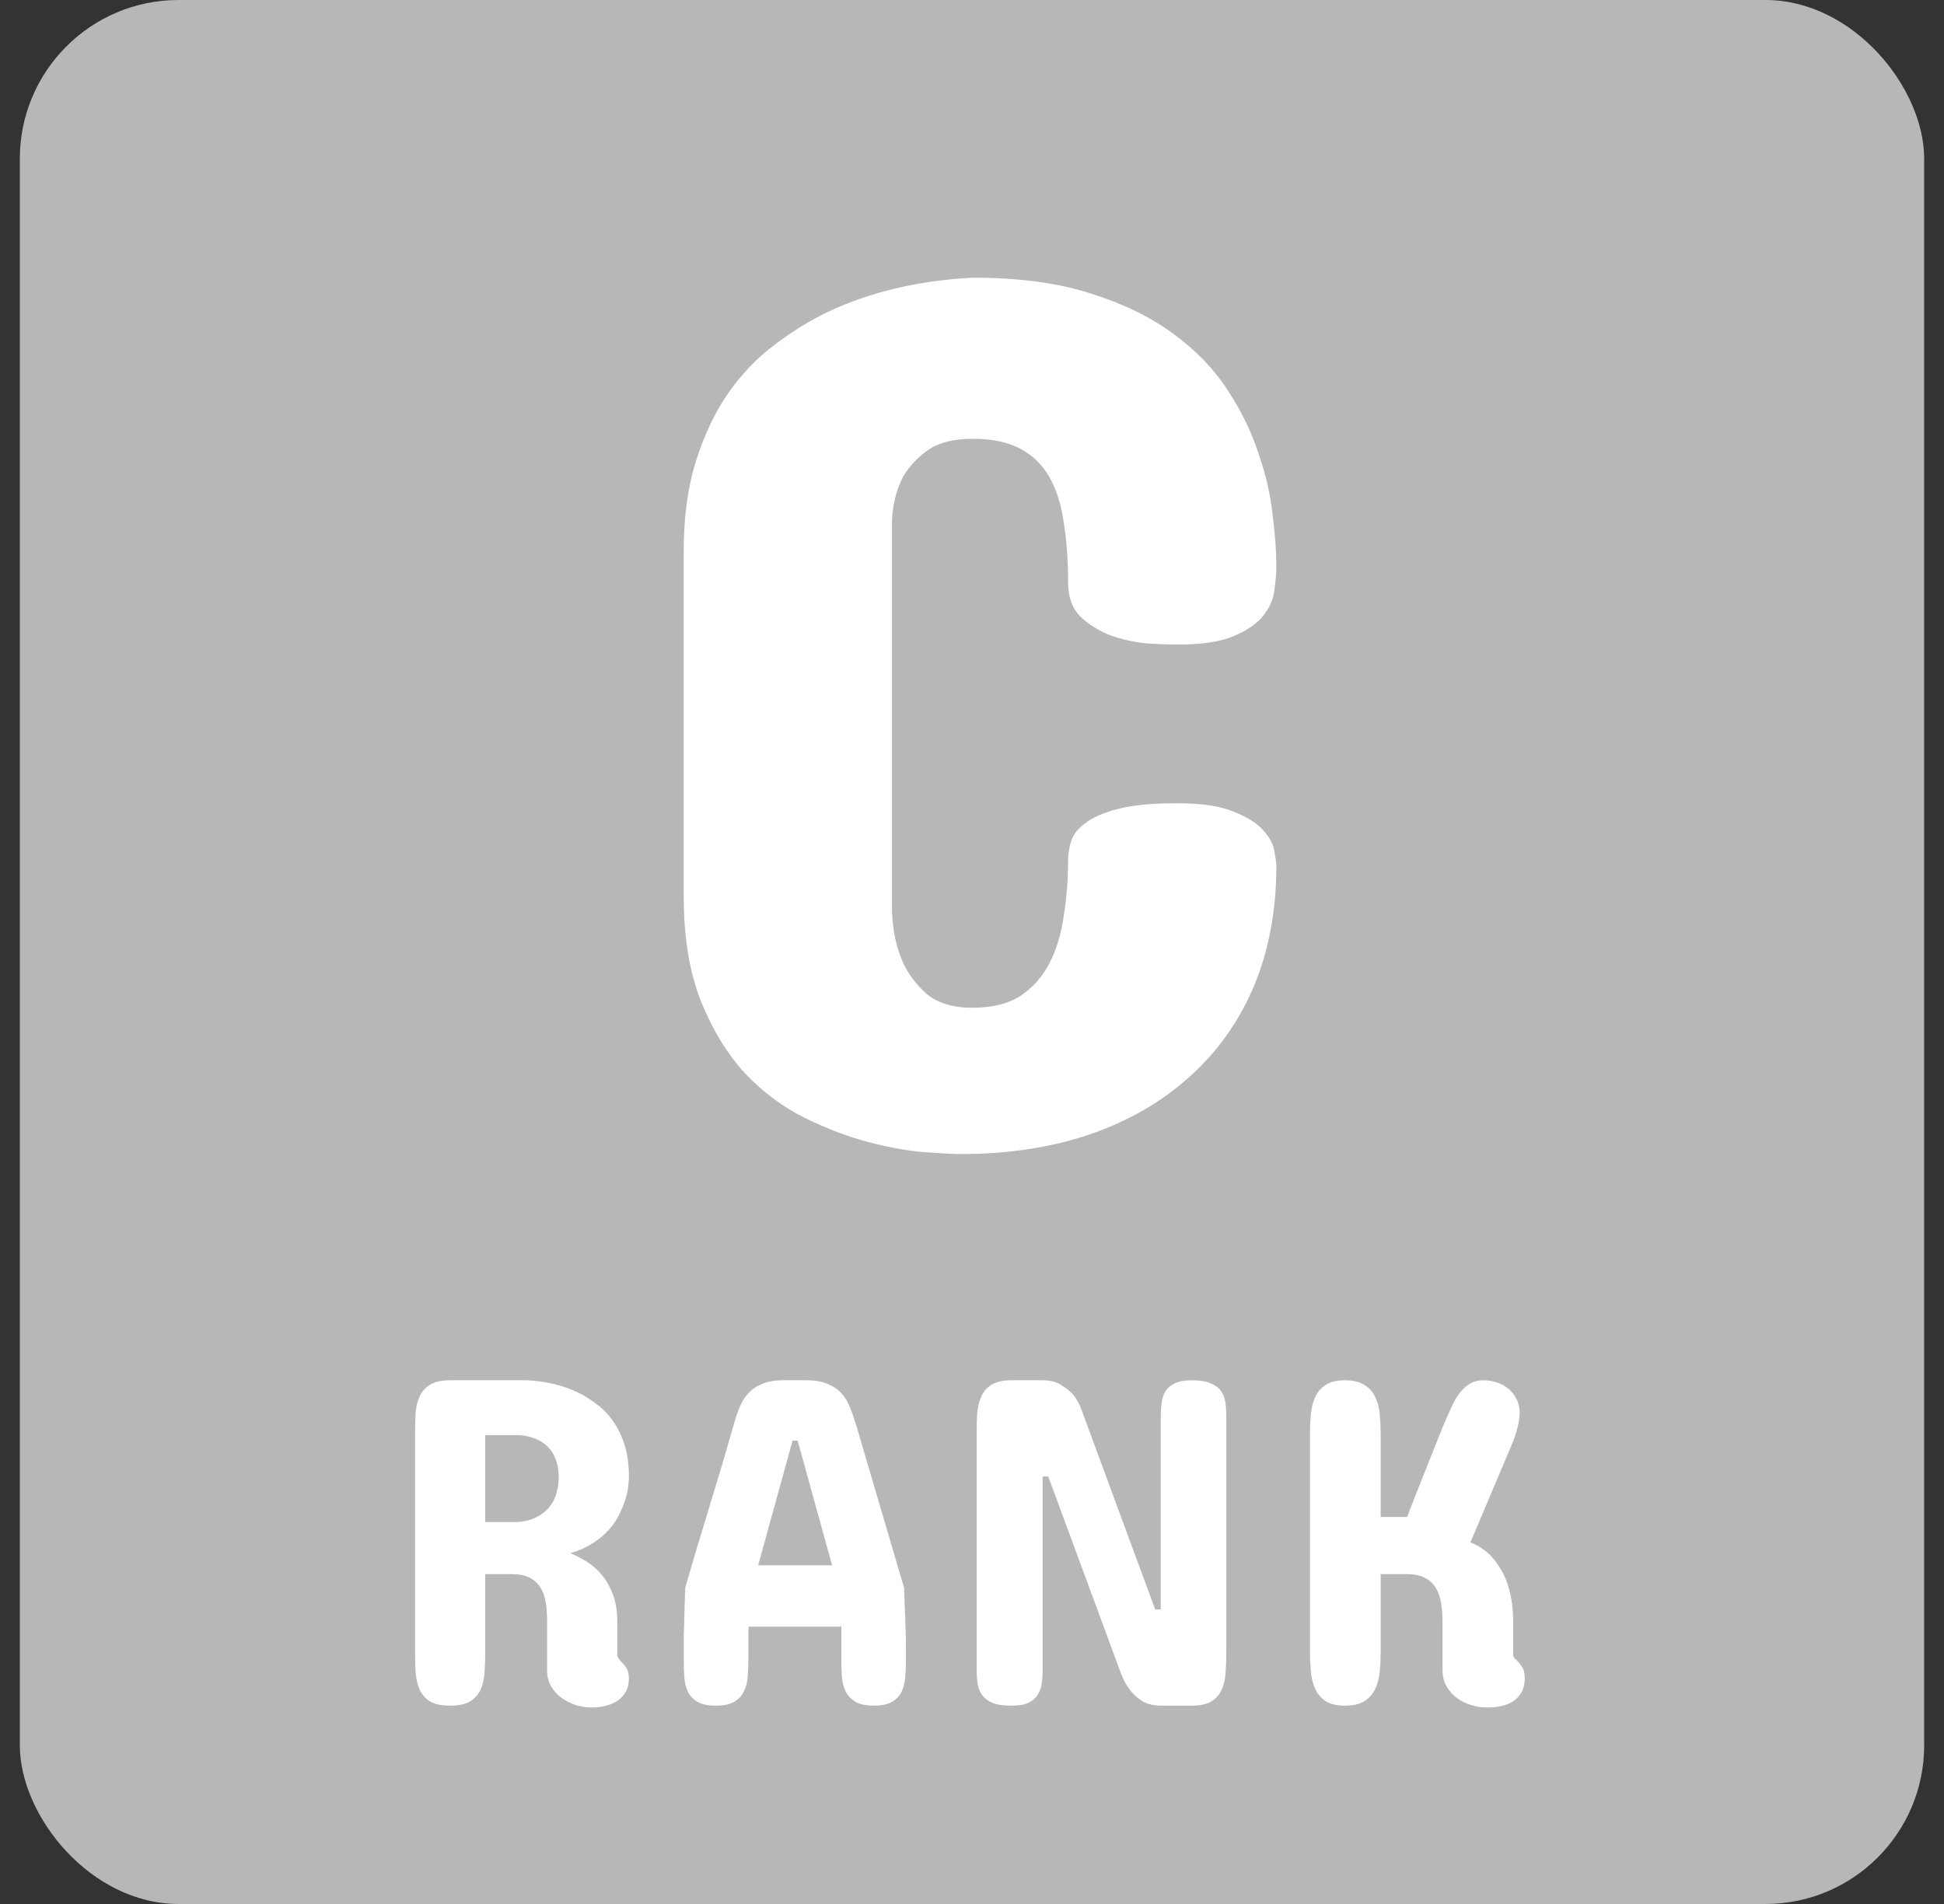
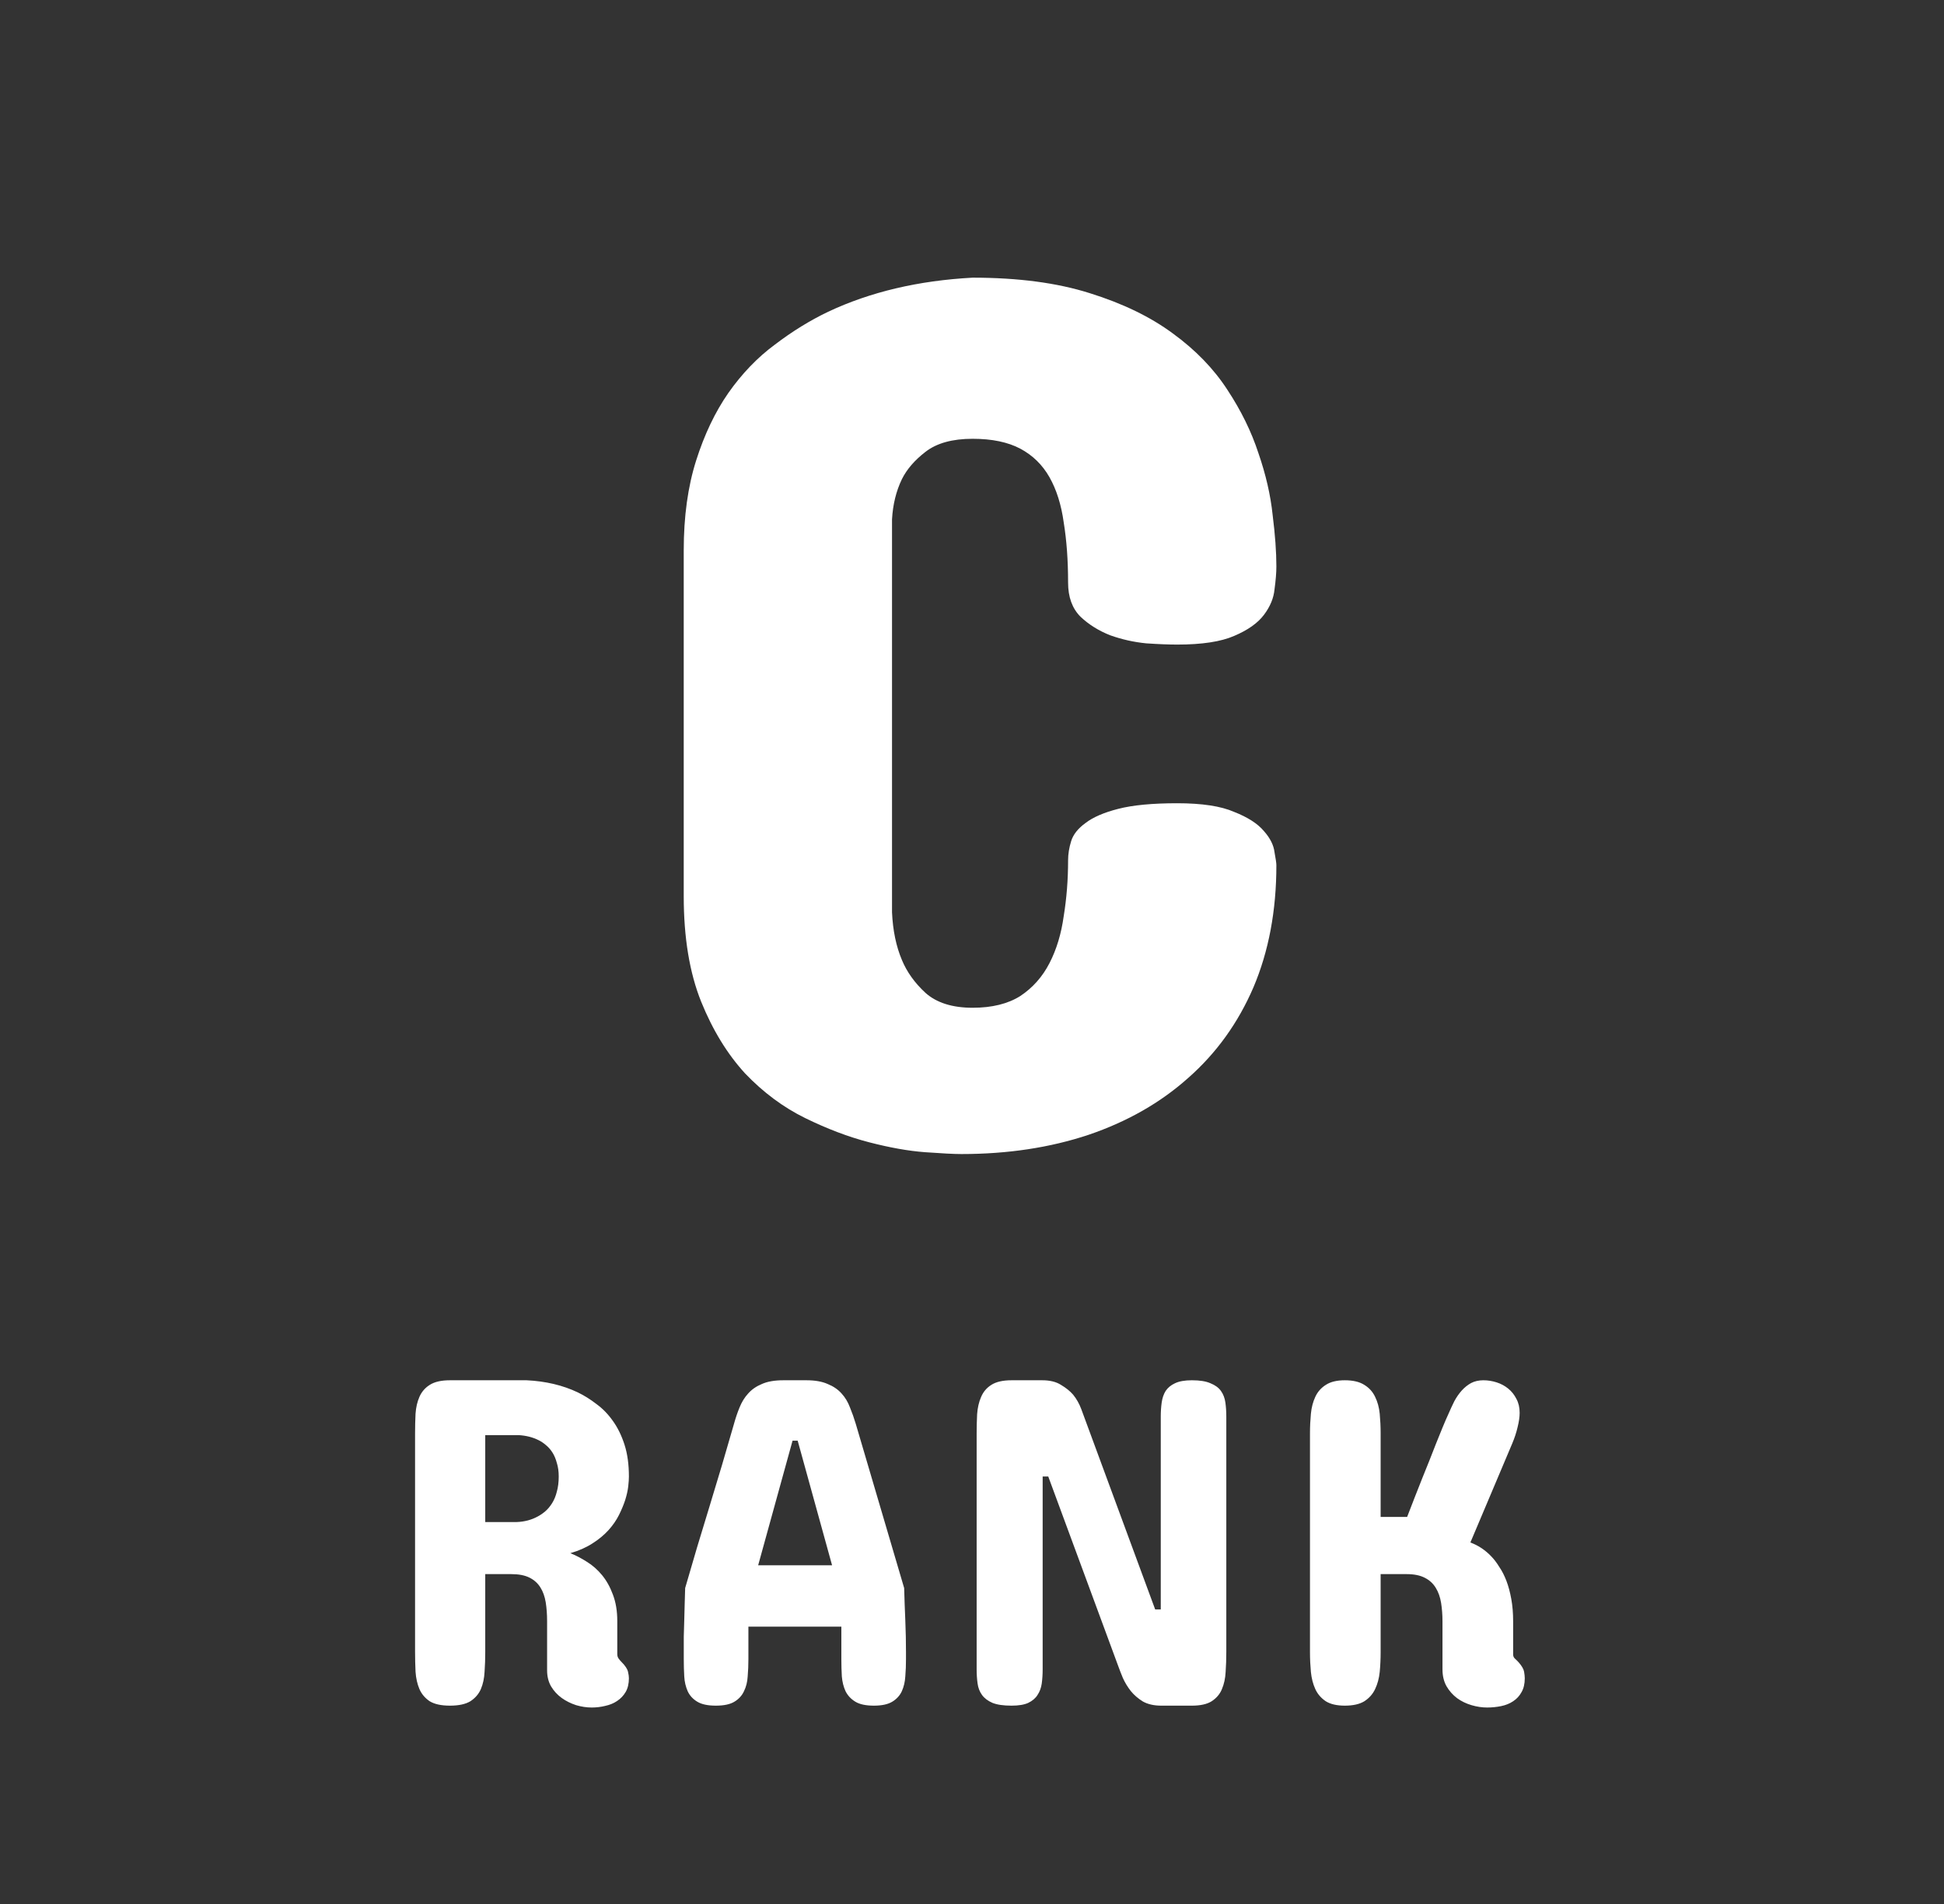
<svg xmlns="http://www.w3.org/2000/svg" width="49" height="48" viewBox="0 0 49 48" fill="none">
  <rect x="0" y="0" width="49" height="48" fill="#333333" stroke="none" />
-   <rect x="0.5" width="48" height="48" rx="4" fill="#B7B7B7" />
  <path d="M24.516 7C25.662 7 26.646 7.13 27.469 7.391C28.302 7.651 29 7.99 29.562 8.406C30.135 8.823 30.594 9.297 30.938 9.828C31.281 10.349 31.542 10.88 31.719 11.422C31.906 11.963 32.026 12.484 32.078 12.984C32.141 13.484 32.172 13.917 32.172 14.281C32.172 14.438 32.156 14.63 32.125 14.859C32.104 15.078 32.016 15.292 31.859 15.5C31.703 15.708 31.453 15.885 31.109 16.031C30.776 16.177 30.297 16.25 29.672 16.25C29.463 16.25 29.203 16.24 28.891 16.219C28.578 16.188 28.276 16.12 27.984 16.016C27.693 15.901 27.443 15.745 27.234 15.547C27.026 15.338 26.922 15.052 26.922 14.688C26.922 14.125 26.885 13.62 26.812 13.172C26.75 12.724 26.63 12.344 26.453 12.031C26.276 11.719 26.031 11.479 25.719 11.312C25.406 11.146 25.005 11.062 24.516 11.062C24.005 11.062 23.609 11.172 23.328 11.391C23.057 11.599 22.859 11.828 22.734 12.078C22.588 12.38 22.505 12.719 22.484 13.094V23C22.505 23.458 22.588 23.859 22.734 24.203C22.859 24.505 23.057 24.781 23.328 25.031C23.609 25.281 24.005 25.406 24.516 25.406C25.005 25.406 25.406 25.307 25.719 25.109C26.031 24.901 26.276 24.625 26.453 24.281C26.63 23.938 26.75 23.542 26.812 23.094C26.885 22.646 26.922 22.177 26.922 21.688C26.922 21.531 26.948 21.37 27 21.203C27.052 21.037 27.172 20.885 27.359 20.75C27.547 20.604 27.823 20.484 28.188 20.391C28.552 20.297 29.047 20.25 29.672 20.25C30.297 20.25 30.776 20.323 31.109 20.469C31.453 20.604 31.703 20.766 31.859 20.953C32.016 21.13 32.104 21.307 32.125 21.484C32.156 21.651 32.172 21.76 32.172 21.812C32.172 22.958 31.979 23.984 31.594 24.891C31.208 25.787 30.662 26.547 29.953 27.172C29.255 27.797 28.417 28.276 27.438 28.609C26.469 28.932 25.401 29.094 24.234 29.094C24.047 29.094 23.74 29.078 23.312 29.047C22.896 29.016 22.427 28.932 21.906 28.797C21.385 28.662 20.849 28.458 20.297 28.188C19.745 27.917 19.24 27.542 18.781 27.062C18.333 26.573 17.963 25.969 17.672 25.25C17.38 24.521 17.234 23.635 17.234 22.594V13.875C17.234 13.021 17.338 12.266 17.547 11.609C17.755 10.953 18.026 10.385 18.359 9.906C18.703 9.417 19.094 9.01 19.531 8.688C19.969 8.354 20.417 8.078 20.875 7.859C21.938 7.359 23.151 7.073 24.516 7Z" fill="white" />
  <path d="M10.462 36.133C10.462 35.965 10.466 35.801 10.474 35.641C10.485 35.48 10.518 35.338 10.573 35.213C10.628 35.088 10.714 34.988 10.831 34.914C10.952 34.836 11.122 34.797 11.341 34.797H13.274C13.755 34.82 14.184 34.922 14.563 35.102C14.724 35.18 14.88 35.277 15.032 35.395C15.188 35.508 15.327 35.65 15.448 35.822C15.569 35.99 15.667 36.19 15.741 36.42C15.815 36.65 15.852 36.918 15.852 37.223C15.852 37.285 15.847 37.369 15.835 37.475C15.823 37.576 15.798 37.69 15.759 37.815C15.72 37.935 15.667 38.062 15.601 38.195C15.534 38.328 15.446 38.455 15.337 38.576C15.227 38.697 15.093 38.809 14.933 38.91C14.776 39.012 14.591 39.094 14.376 39.156C14.513 39.211 14.651 39.283 14.792 39.373C14.933 39.459 15.059 39.57 15.173 39.707C15.286 39.844 15.378 40.008 15.448 40.199C15.522 40.391 15.559 40.613 15.559 40.867V41.699C15.559 41.746 15.571 41.785 15.595 41.816C15.618 41.848 15.642 41.875 15.665 41.898C15.759 41.992 15.813 42.074 15.829 42.145C15.845 42.211 15.852 42.266 15.852 42.309C15.852 42.445 15.825 42.56 15.771 42.654C15.716 42.748 15.643 42.824 15.554 42.883C15.468 42.941 15.368 42.982 15.255 43.006C15.146 43.033 15.032 43.047 14.915 43.047C14.786 43.047 14.655 43.027 14.522 42.988C14.39 42.945 14.268 42.885 14.159 42.807C14.05 42.728 13.96 42.631 13.89 42.514C13.823 42.397 13.79 42.262 13.79 42.109V40.867C13.79 40.695 13.778 40.537 13.755 40.393C13.731 40.248 13.687 40.123 13.62 40.018C13.554 39.912 13.462 39.83 13.345 39.772C13.227 39.713 13.075 39.684 12.888 39.684H12.231V41.641C12.231 41.812 12.226 41.98 12.214 42.145C12.206 42.309 12.175 42.455 12.12 42.584C12.065 42.709 11.977 42.81 11.856 42.889C11.735 42.963 11.563 43 11.341 43C11.122 43 10.952 42.963 10.831 42.889C10.714 42.81 10.628 42.709 10.573 42.584C10.518 42.455 10.485 42.309 10.474 42.145C10.466 41.98 10.462 41.812 10.462 41.641V36.133ZM13.028 38.371C13.224 38.363 13.399 38.316 13.556 38.23C13.622 38.195 13.687 38.15 13.749 38.096C13.812 38.041 13.868 37.973 13.919 37.891C13.97 37.809 14.009 37.713 14.036 37.603C14.067 37.494 14.083 37.367 14.083 37.223C14.083 37.094 14.067 36.98 14.036 36.883C14.009 36.781 13.972 36.693 13.925 36.619C13.878 36.545 13.823 36.482 13.761 36.432C13.702 36.381 13.642 36.34 13.579 36.309C13.431 36.234 13.263 36.191 13.075 36.18H12.231V38.371H13.028ZM19.11 39.461H20.973L20.106 36.32H19.977L19.11 39.461ZM22.79 40.035C22.797 40.301 22.807 40.572 22.819 40.85C22.831 41.127 22.836 41.395 22.836 41.652V41.828C22.836 41.977 22.831 42.121 22.819 42.262C22.811 42.398 22.782 42.523 22.731 42.637C22.68 42.746 22.6 42.834 22.491 42.9C22.381 42.967 22.227 43 22.028 43C21.825 43 21.668 42.967 21.559 42.9C21.45 42.834 21.368 42.746 21.313 42.637C21.262 42.527 21.231 42.402 21.219 42.262C21.211 42.121 21.207 41.977 21.207 41.828V41.008H18.864V41.828C18.864 41.977 18.858 42.121 18.846 42.262C18.838 42.402 18.807 42.527 18.752 42.637C18.702 42.746 18.622 42.834 18.512 42.9C18.403 42.967 18.247 43 18.043 43C17.84 43 17.684 42.967 17.575 42.9C17.465 42.834 17.385 42.746 17.334 42.637C17.284 42.523 17.254 42.398 17.247 42.262C17.239 42.121 17.235 41.977 17.235 41.828V41.652C17.235 41.531 17.235 41.402 17.235 41.266C17.239 41.129 17.243 40.99 17.247 40.85C17.25 40.709 17.254 40.57 17.258 40.434C17.262 40.293 17.266 40.16 17.27 40.035C17.465 39.355 17.67 38.668 17.885 37.973C18.1 37.273 18.305 36.582 18.5 35.898C18.54 35.754 18.586 35.615 18.641 35.482C18.696 35.346 18.768 35.228 18.858 35.131C18.948 35.029 19.063 34.949 19.204 34.891C19.344 34.828 19.524 34.797 19.743 34.797H20.329C20.543 34.797 20.721 34.828 20.862 34.891C21.006 34.949 21.123 35.029 21.213 35.131C21.303 35.228 21.373 35.346 21.424 35.482C21.479 35.615 21.528 35.754 21.571 35.898L22.79 40.035ZM29.117 40.574H29.258V35.711C29.258 35.586 29.266 35.469 29.281 35.359C29.297 35.246 29.33 35.148 29.381 35.066C29.436 34.984 29.514 34.92 29.615 34.873C29.721 34.822 29.863 34.797 30.043 34.797C30.242 34.797 30.398 34.822 30.512 34.873C30.629 34.92 30.717 34.984 30.775 35.066C30.834 35.148 30.871 35.246 30.887 35.359C30.902 35.469 30.91 35.586 30.91 35.711V41.652C30.91 41.824 30.904 41.99 30.893 42.15C30.885 42.31 30.854 42.455 30.799 42.584C30.748 42.709 30.662 42.81 30.541 42.889C30.424 42.963 30.258 43 30.043 43H29.27C29.086 43 28.932 42.965 28.807 42.895C28.686 42.82 28.584 42.732 28.502 42.631C28.42 42.525 28.354 42.416 28.303 42.303C28.256 42.19 28.219 42.094 28.191 42.016L26.422 37.223H26.281V42.086C26.281 42.211 26.273 42.33 26.258 42.443C26.242 42.553 26.207 42.648 26.152 42.73C26.102 42.812 26.023 42.879 25.918 42.93C25.816 42.977 25.676 43 25.496 43C25.293 43 25.133 42.977 25.016 42.93C24.898 42.879 24.811 42.812 24.752 42.73C24.693 42.648 24.656 42.553 24.641 42.443C24.625 42.33 24.617 42.211 24.617 42.086V36.145C24.617 35.977 24.621 35.812 24.629 35.652C24.641 35.488 24.674 35.344 24.729 35.219C24.783 35.09 24.869 34.988 24.986 34.914C25.107 34.836 25.277 34.797 25.496 34.797H26.27C26.465 34.797 26.623 34.836 26.744 34.914C26.869 34.988 26.971 35.07 27.049 35.16C27.135 35.266 27.203 35.387 27.254 35.523L29.117 40.574ZM33.019 36.133C33.019 35.965 33.027 35.801 33.042 35.641C33.058 35.48 33.095 35.338 33.154 35.213C33.212 35.088 33.3 34.988 33.417 34.914C33.535 34.836 33.695 34.797 33.898 34.797C34.105 34.797 34.269 34.836 34.39 34.914C34.511 34.988 34.601 35.088 34.66 35.213C34.722 35.338 34.761 35.48 34.777 35.641C34.792 35.801 34.8 35.965 34.8 36.133V38.242H35.468C35.597 37.906 35.726 37.576 35.855 37.252C35.91 37.115 35.966 36.975 36.025 36.83C36.084 36.682 36.14 36.537 36.195 36.397C36.253 36.256 36.308 36.121 36.359 35.992C36.414 35.859 36.464 35.742 36.511 35.641C36.558 35.531 36.607 35.426 36.658 35.324C36.712 35.223 36.775 35.133 36.845 35.055C36.916 34.977 36.994 34.914 37.08 34.867C37.169 34.82 37.273 34.797 37.39 34.797C37.503 34.797 37.615 34.815 37.724 34.85C37.834 34.885 37.931 34.938 38.017 35.008C38.103 35.078 38.171 35.164 38.222 35.266C38.277 35.367 38.304 35.484 38.304 35.617C38.304 35.719 38.287 35.84 38.252 35.98C38.22 36.117 38.175 36.254 38.117 36.391L37.062 38.887C37.265 38.961 37.445 39.082 37.601 39.25C37.667 39.32 37.732 39.406 37.794 39.508C37.861 39.605 37.919 39.721 37.97 39.853C38.021 39.986 38.062 40.139 38.093 40.31C38.124 40.478 38.14 40.668 38.14 40.879V41.711C38.14 41.754 38.156 41.789 38.187 41.816C38.218 41.844 38.249 41.875 38.281 41.91C38.359 42 38.404 42.078 38.416 42.145C38.427 42.211 38.433 42.266 38.433 42.309C38.433 42.449 38.406 42.566 38.351 42.66C38.3 42.754 38.23 42.83 38.14 42.889C38.054 42.947 37.953 42.988 37.836 43.012C37.722 43.035 37.605 43.047 37.484 43.047C37.355 43.047 37.224 43.027 37.091 42.988C36.959 42.949 36.837 42.891 36.728 42.812C36.619 42.73 36.529 42.629 36.459 42.508C36.392 42.387 36.359 42.246 36.359 42.086V40.879C36.359 40.711 36.347 40.555 36.324 40.41C36.3 40.262 36.255 40.135 36.189 40.029C36.123 39.92 36.031 39.836 35.914 39.777C35.796 39.715 35.644 39.684 35.457 39.684H34.8V41.652C34.8 41.824 34.792 41.99 34.777 42.15C34.761 42.31 34.722 42.455 34.66 42.584C34.601 42.709 34.511 42.81 34.39 42.889C34.269 42.963 34.105 43 33.898 43C33.695 43 33.535 42.963 33.417 42.889C33.3 42.81 33.212 42.709 33.154 42.584C33.095 42.455 33.058 42.31 33.042 42.15C33.027 41.99 33.019 41.824 33.019 41.652V36.133Z" fill="white" />
</svg>